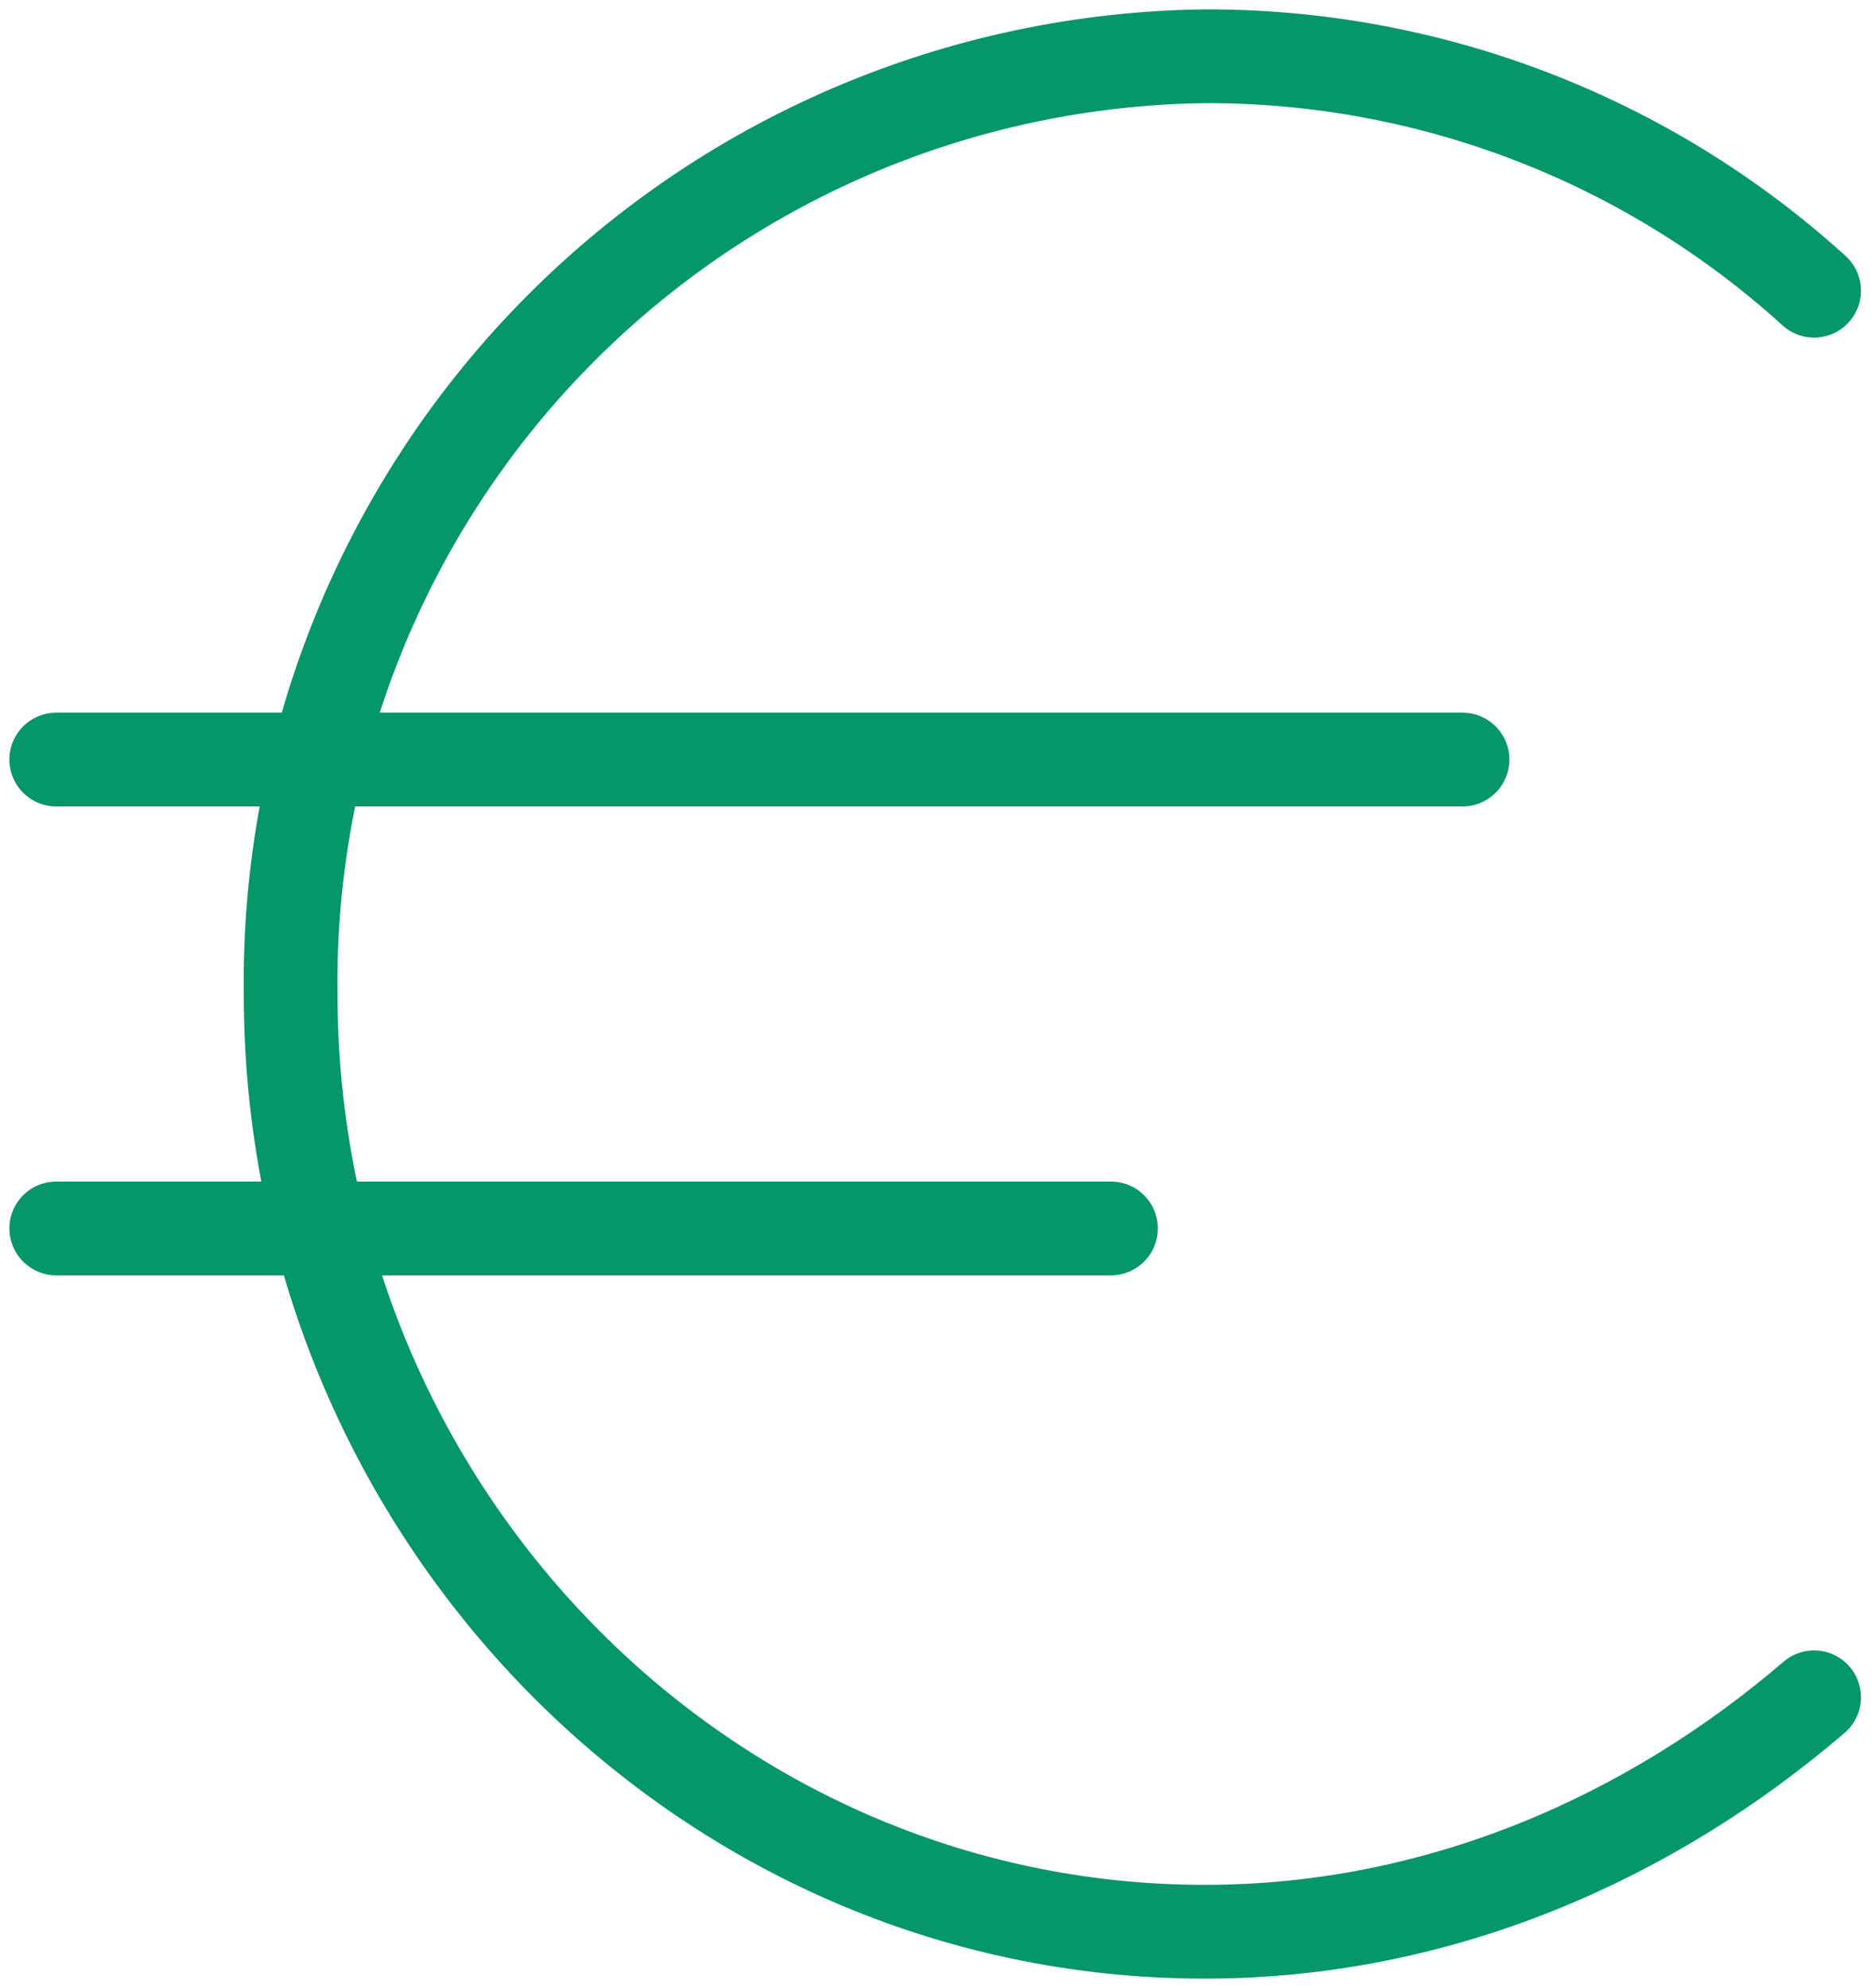
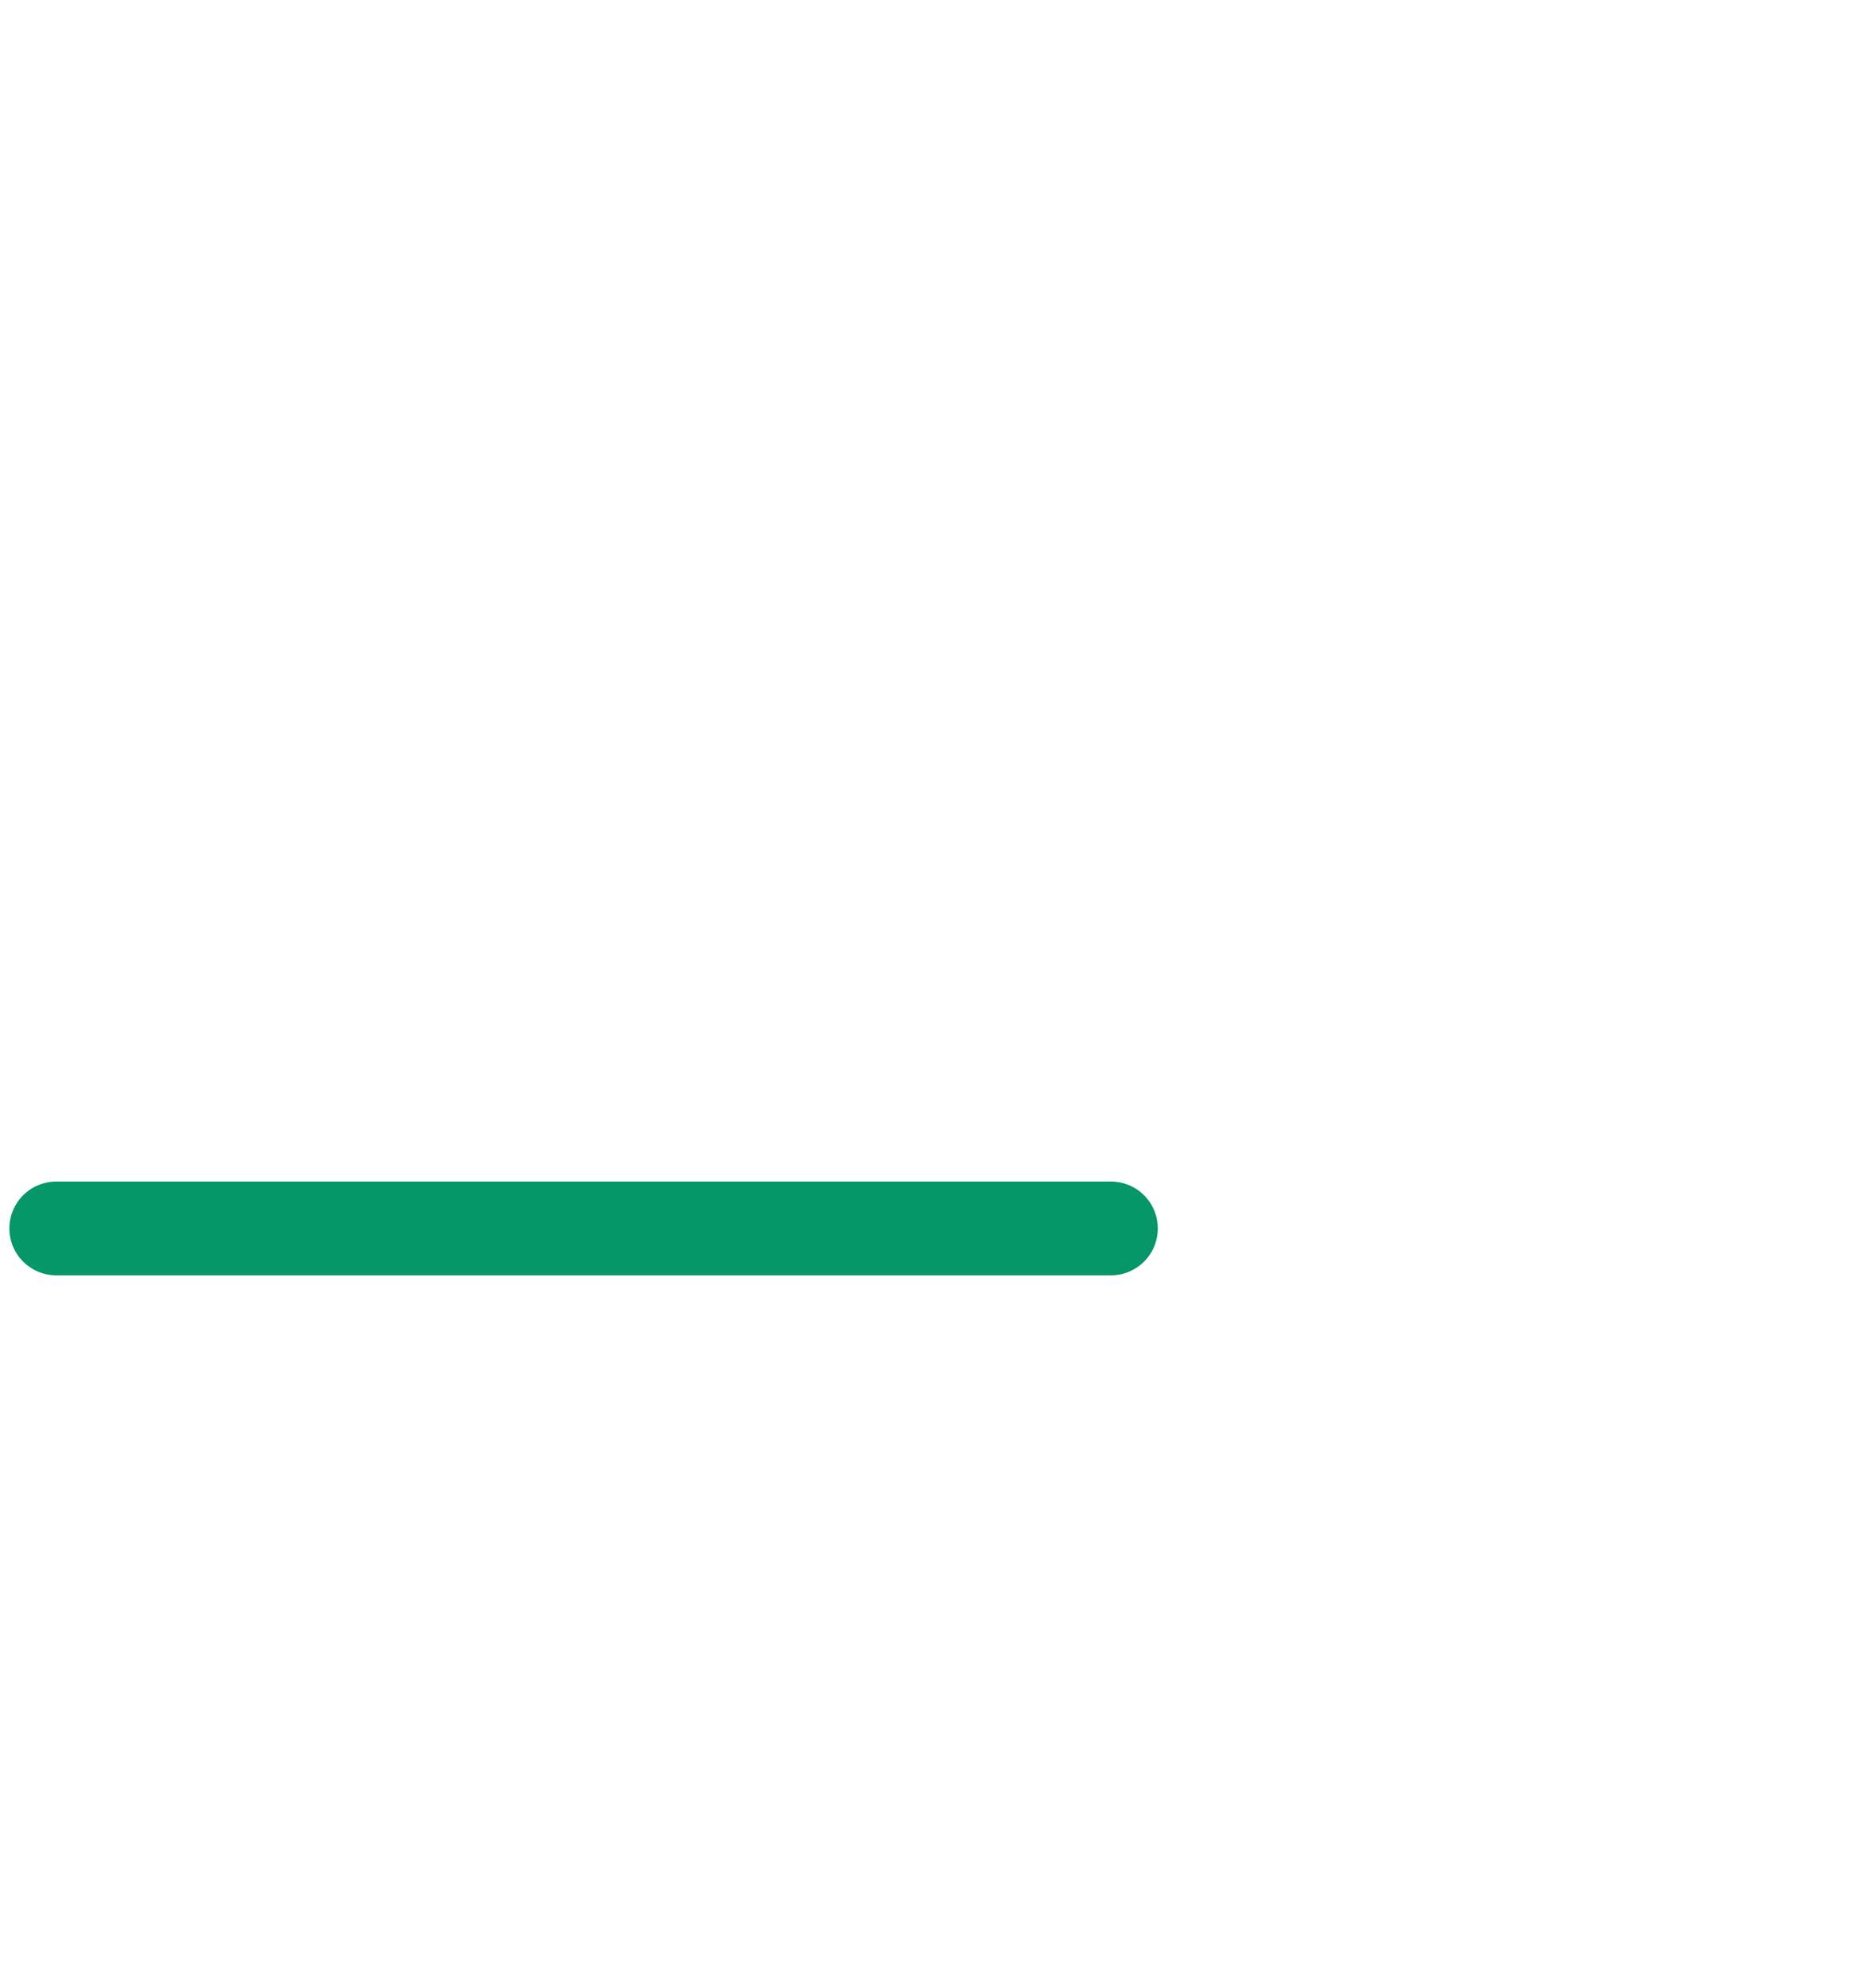
<svg xmlns="http://www.w3.org/2000/svg" width="100" height="106" viewBox="0 0 100 106" fill="none">
-   <path d="M3 40.5H78" stroke="#059669" stroke-width="5" stroke-linecap="round" stroke-linejoin="round" />
  <path d="M3 65.5H59.25" stroke="#059669" stroke-width="5" stroke-linecap="round" stroke-linejoin="round" />
-   <path d="M96.751 15.5C87.858 7.423 76.265 2.964 64.251 3C57.767 3.082 51.362 4.44 45.403 6.997C39.444 9.554 34.047 13.26 29.52 17.903C24.993 22.546 21.425 28.035 19.019 34.057C16.614 40.079 15.418 46.516 15.501 53C15.501 80.5 37.376 103 64.251 103C76.751 103 88.001 98 96.751 90.5" stroke="#059669" stroke-width="5" stroke-linecap="round" stroke-linejoin="round" />
</svg>